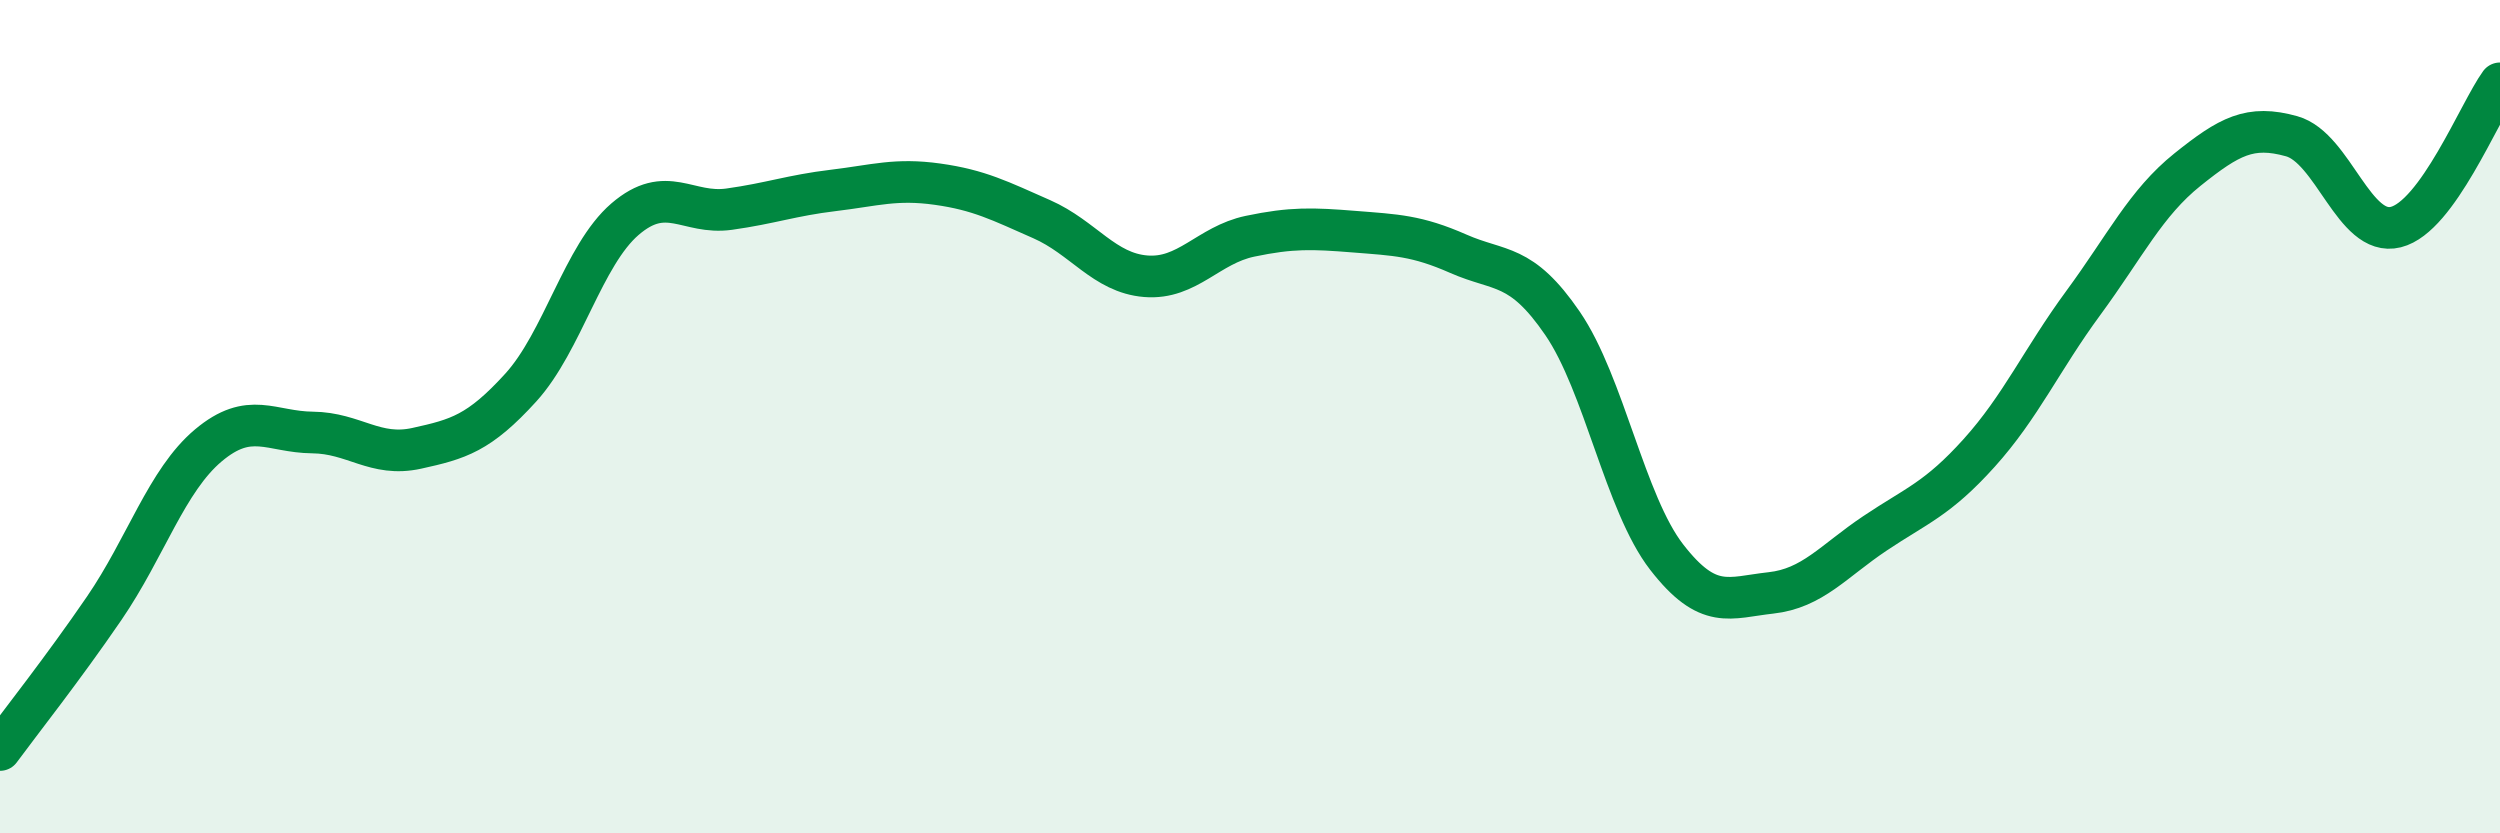
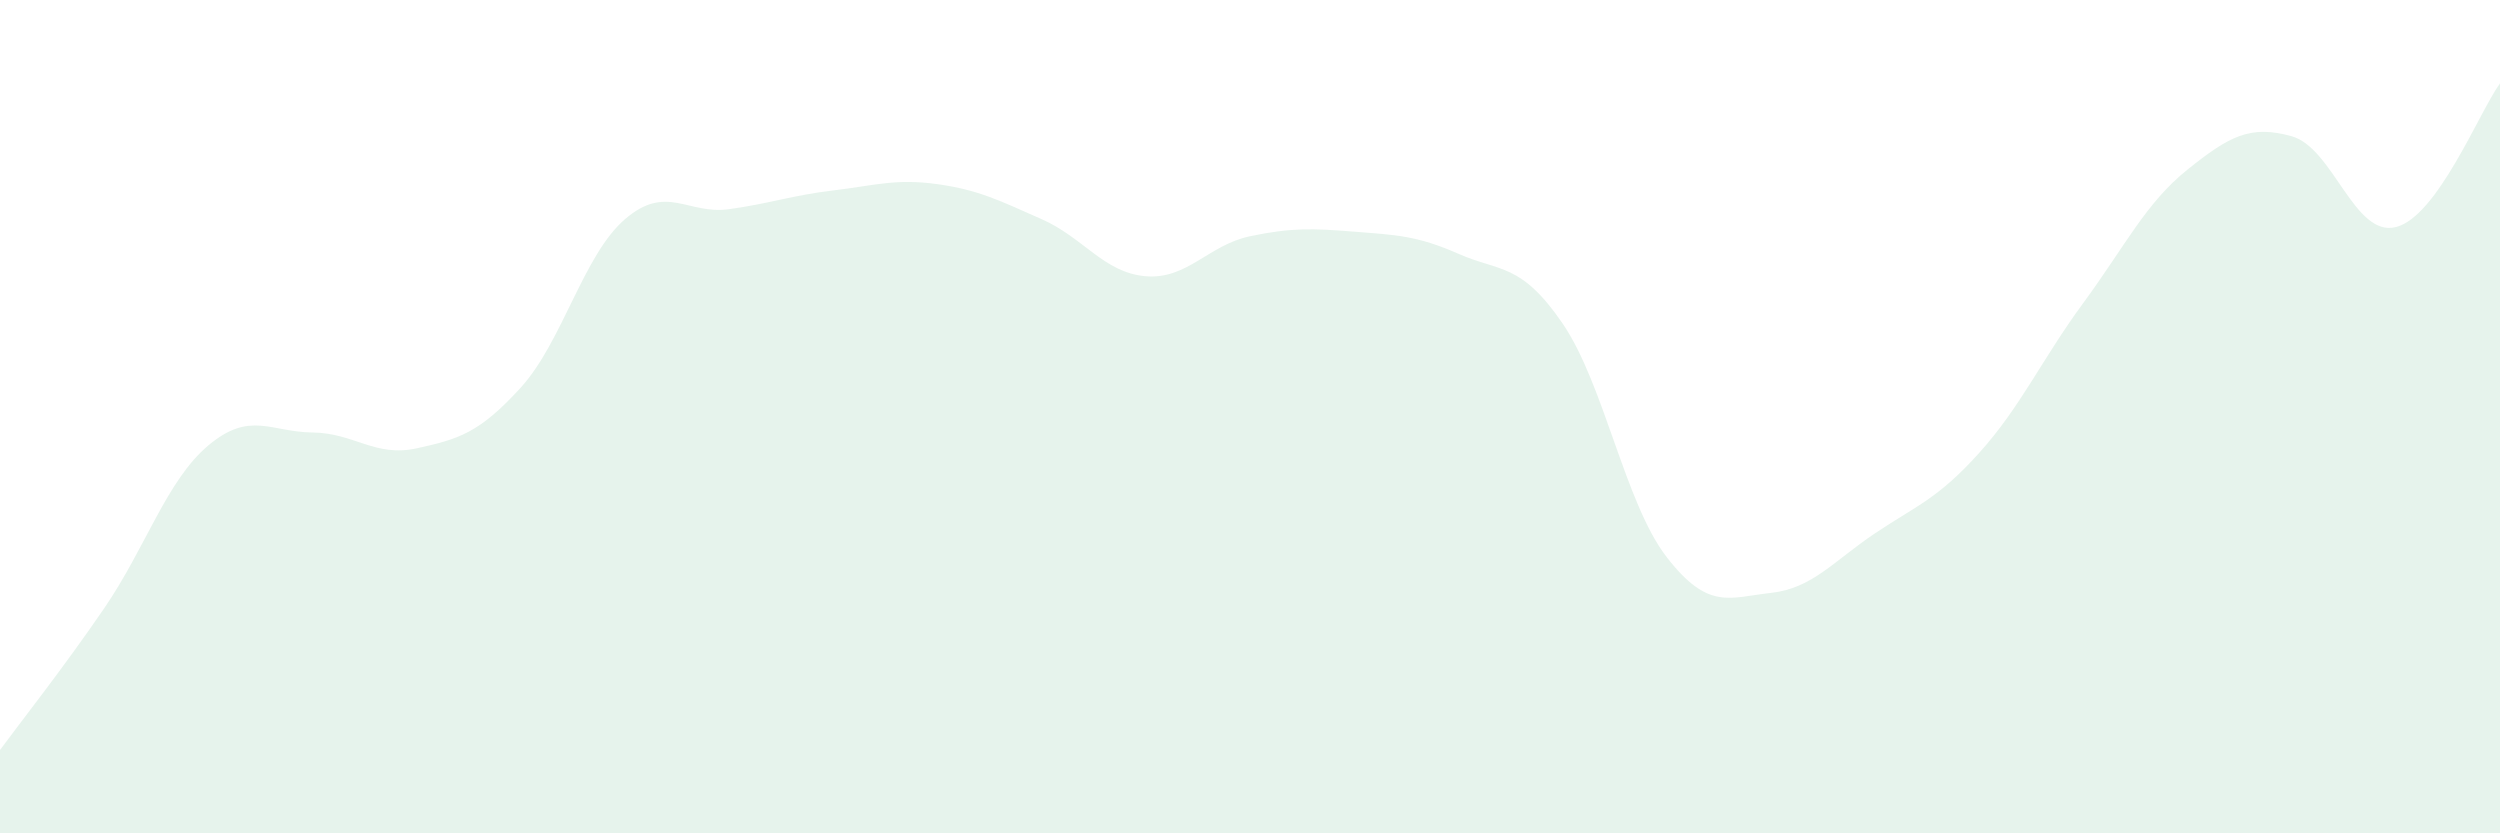
<svg xmlns="http://www.w3.org/2000/svg" width="60" height="20" viewBox="0 0 60 20">
  <path d="M 0,18 C 0.5,17.32 1.5,16.06 2.5,14.6 C 3.5,13.14 4,11.53 5,10.69 C 6,9.85 6.5,10.37 7.5,10.38 C 8.5,10.39 9,10.98 10,10.76 C 11,10.54 11.5,10.4 12.5,9.3 C 13.5,8.2 14,6.12 15,5.26 C 16,4.4 16.5,5.16 17.5,5.02 C 18.5,4.88 19,4.69 20,4.57 C 21,4.45 21.5,4.28 22.5,4.42 C 23.5,4.56 24,4.82 25,5.26 C 26,5.7 26.5,6.55 27.5,6.63 C 28.5,6.71 29,5.88 30,5.67 C 31,5.46 31.5,5.48 32.5,5.56 C 33.5,5.64 34,5.65 35,6.09 C 36,6.53 36.5,6.3 37.5,7.76 C 38.5,9.22 39,12.08 40,13.37 C 41,14.66 41.5,14.34 42.5,14.23 C 43.5,14.12 44,13.47 45,12.8 C 46,12.13 46.5,11.98 47.5,10.87 C 48.5,9.76 49,8.63 50,7.27 C 51,5.91 51.5,4.87 52.5,4.07 C 53.5,3.27 54,2.99 55,3.27 C 56,3.55 56.5,5.7 57.5,5.45 C 58.5,5.2 59.5,2.69 60,2L60 20L0 20Z" fill="#008740" opacity="0.1" stroke-linecap="round" stroke-linejoin="round" />
-   <path d="M 0,18 C 0.5,17.32 1.5,16.06 2.5,14.6 C 3.5,13.14 4,11.53 5,10.69 C 6,9.85 6.5,10.37 7.5,10.38 C 8.5,10.39 9,10.98 10,10.76 C 11,10.54 11.5,10.4 12.5,9.3 C 13.5,8.2 14,6.12 15,5.26 C 16,4.4 16.5,5.16 17.5,5.02 C 18.5,4.88 19,4.69 20,4.57 C 21,4.45 21.5,4.28 22.5,4.42 C 23.5,4.56 24,4.82 25,5.26 C 26,5.7 26.5,6.55 27.5,6.63 C 28.5,6.71 29,5.88 30,5.67 C 31,5.46 31.5,5.48 32.5,5.56 C 33.5,5.64 34,5.65 35,6.09 C 36,6.53 36.5,6.3 37.5,7.76 C 38.5,9.22 39,12.08 40,13.37 C 41,14.66 41.5,14.34 42.5,14.23 C 43.5,14.12 44,13.47 45,12.8 C 46,12.13 46.5,11.98 47.5,10.87 C 48.5,9.76 49,8.63 50,7.27 C 51,5.91 51.5,4.87 52.5,4.07 C 53.5,3.27 54,2.99 55,3.27 C 56,3.55 56.5,5.7 57.5,5.45 C 58.5,5.2 59.5,2.69 60,2" stroke="#008740" stroke-width="1" fill="none" stroke-linecap="round" stroke-linejoin="round" />
</svg>